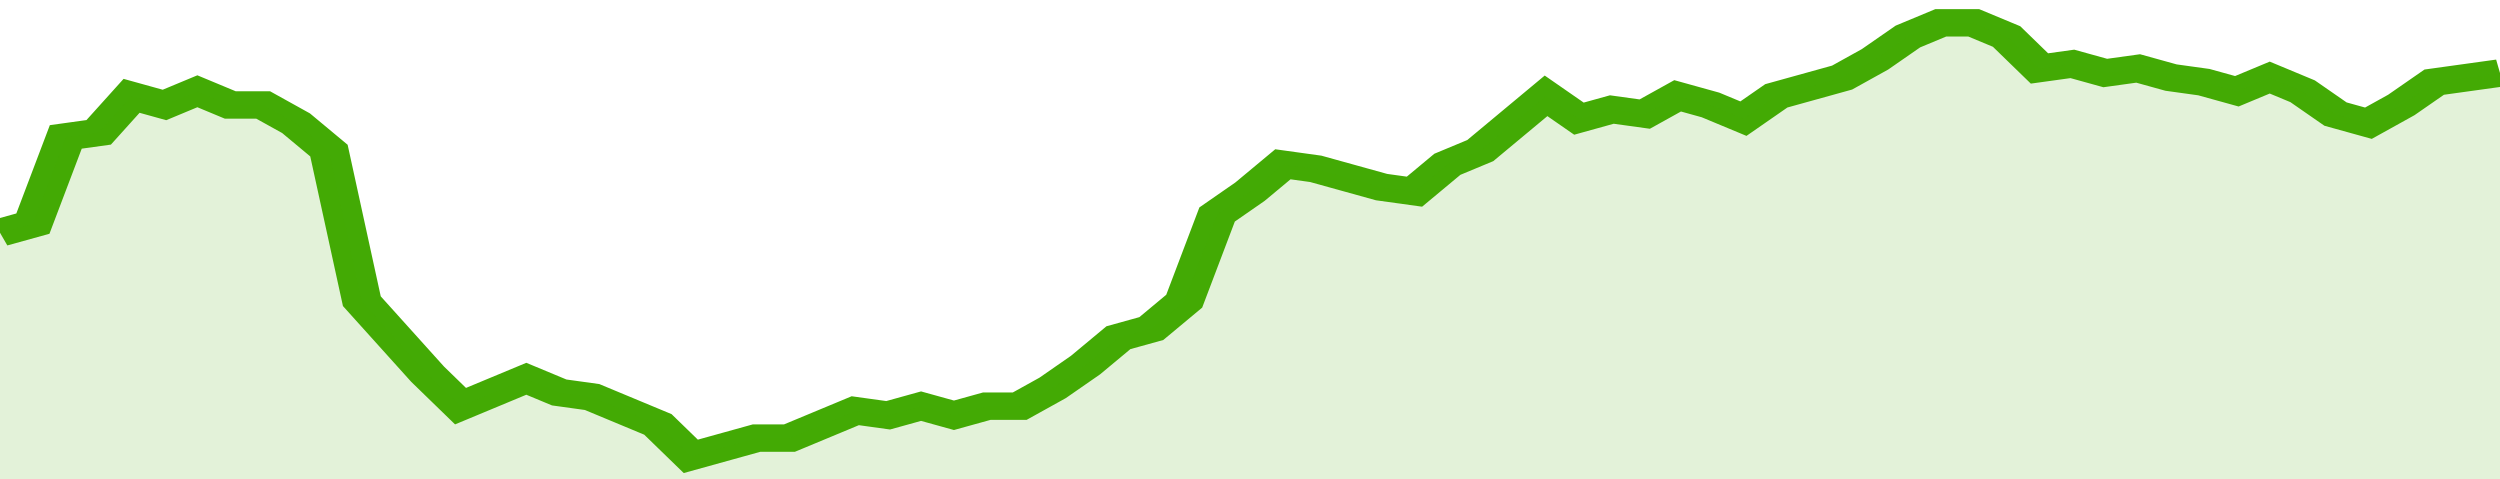
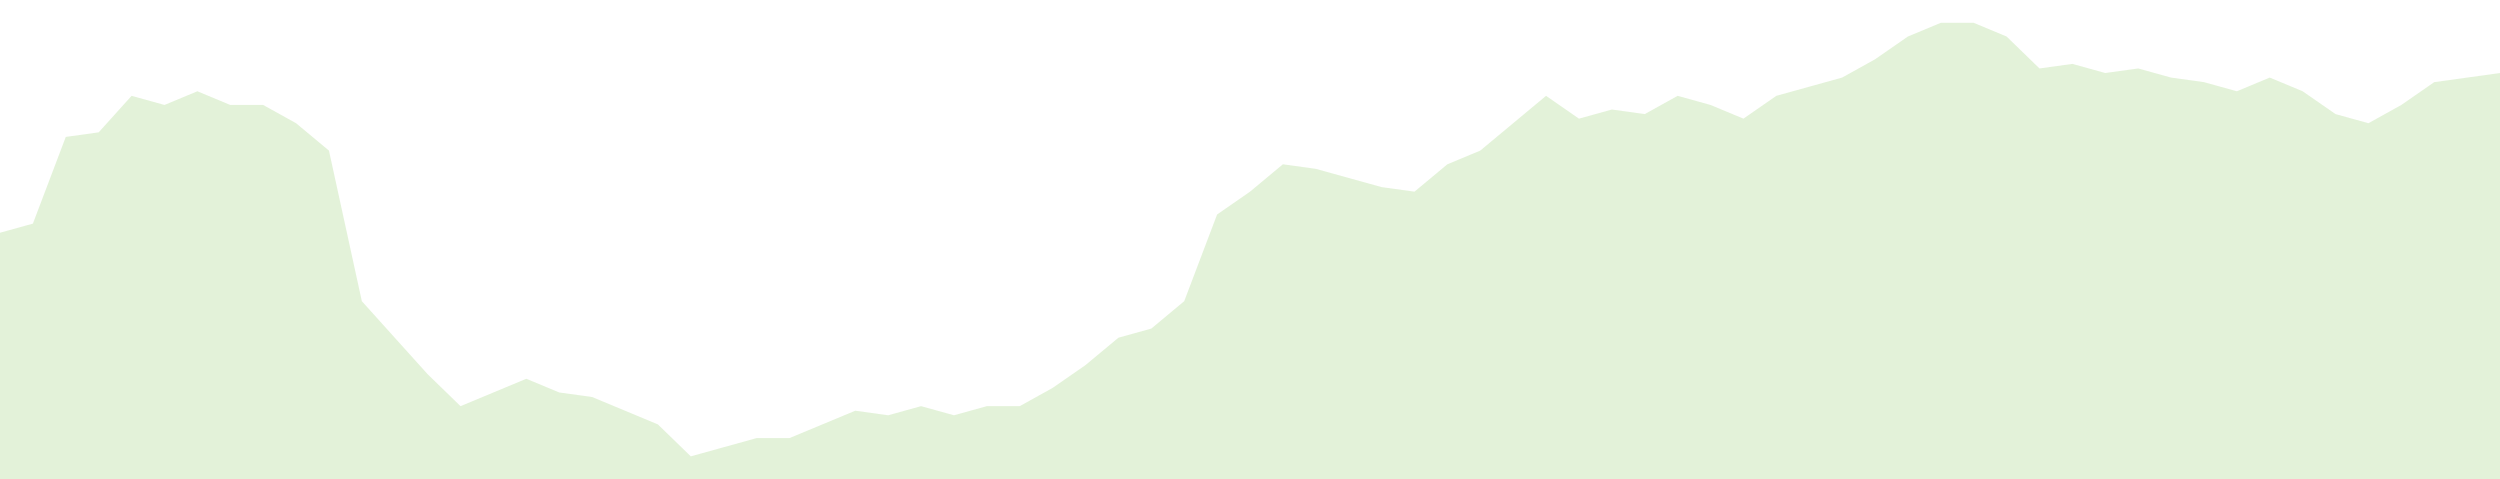
<svg xmlns="http://www.w3.org/2000/svg" viewBox="0 0 380 105" width="120" height="23" preserveAspectRatio="none">
-   <polyline fill="none" stroke="#43AA05" stroke-width="6" points="0, 51 5, 49 10, 30 15, 29 20, 21 25, 23 30, 20 35, 23 40, 23 45, 27 50, 33 55, 66 60, 74 65, 82 70, 89 75, 86 80, 83 85, 86 90, 87 95, 90 100, 93 105, 100 110, 98 115, 96 120, 96 125, 93 130, 90 135, 91 140, 89 145, 91 150, 89 155, 89 160, 85 165, 80 170, 74 175, 72 180, 66 185, 47 190, 42 195, 36 200, 37 205, 39 210, 41 215, 42 220, 36 225, 33 230, 27 235, 21 240, 26 245, 24 250, 25 255, 21 260, 23 265, 26 270, 21 275, 19 280, 17 285, 13 290, 8 295, 5 300, 5 305, 8 310, 15 315, 14 320, 16 325, 15 330, 17 335, 18 340, 20 345, 17 350, 20 355, 25 360, 27 365, 23 370, 18 375, 17 380, 16 380, 16 "> </polyline>
  <polygon fill="#43AA05" opacity="0.15" points="0, 105 0, 51 5, 49 10, 30 15, 29 20, 21 25, 23 30, 20 35, 23 40, 23 45, 27 50, 33 55, 66 60, 74 65, 82 70, 89 75, 86 80, 83 85, 86 90, 87 95, 90 100, 93 105, 100 110, 98 115, 96 120, 96 125, 93 130, 90 135, 91 140, 89 145, 91 150, 89 155, 89 160, 85 165, 80 170, 74 175, 72 180, 66 185, 47 190, 42 195, 36 200, 37 205, 39 210, 41 215, 42 220, 36 225, 33 230, 27 235, 21 240, 26 245, 24 250, 25 255, 21 260, 23 265, 26 270, 21 275, 19 280, 17 285, 13 290, 8 295, 5 300, 5 305, 8 310, 15 315, 14 320, 16 325, 15 330, 17 335, 18 340, 20 345, 17 350, 20 355, 25 360, 27 365, 23 370, 18 375, 17 380, 16 380, 105 " />
</svg>